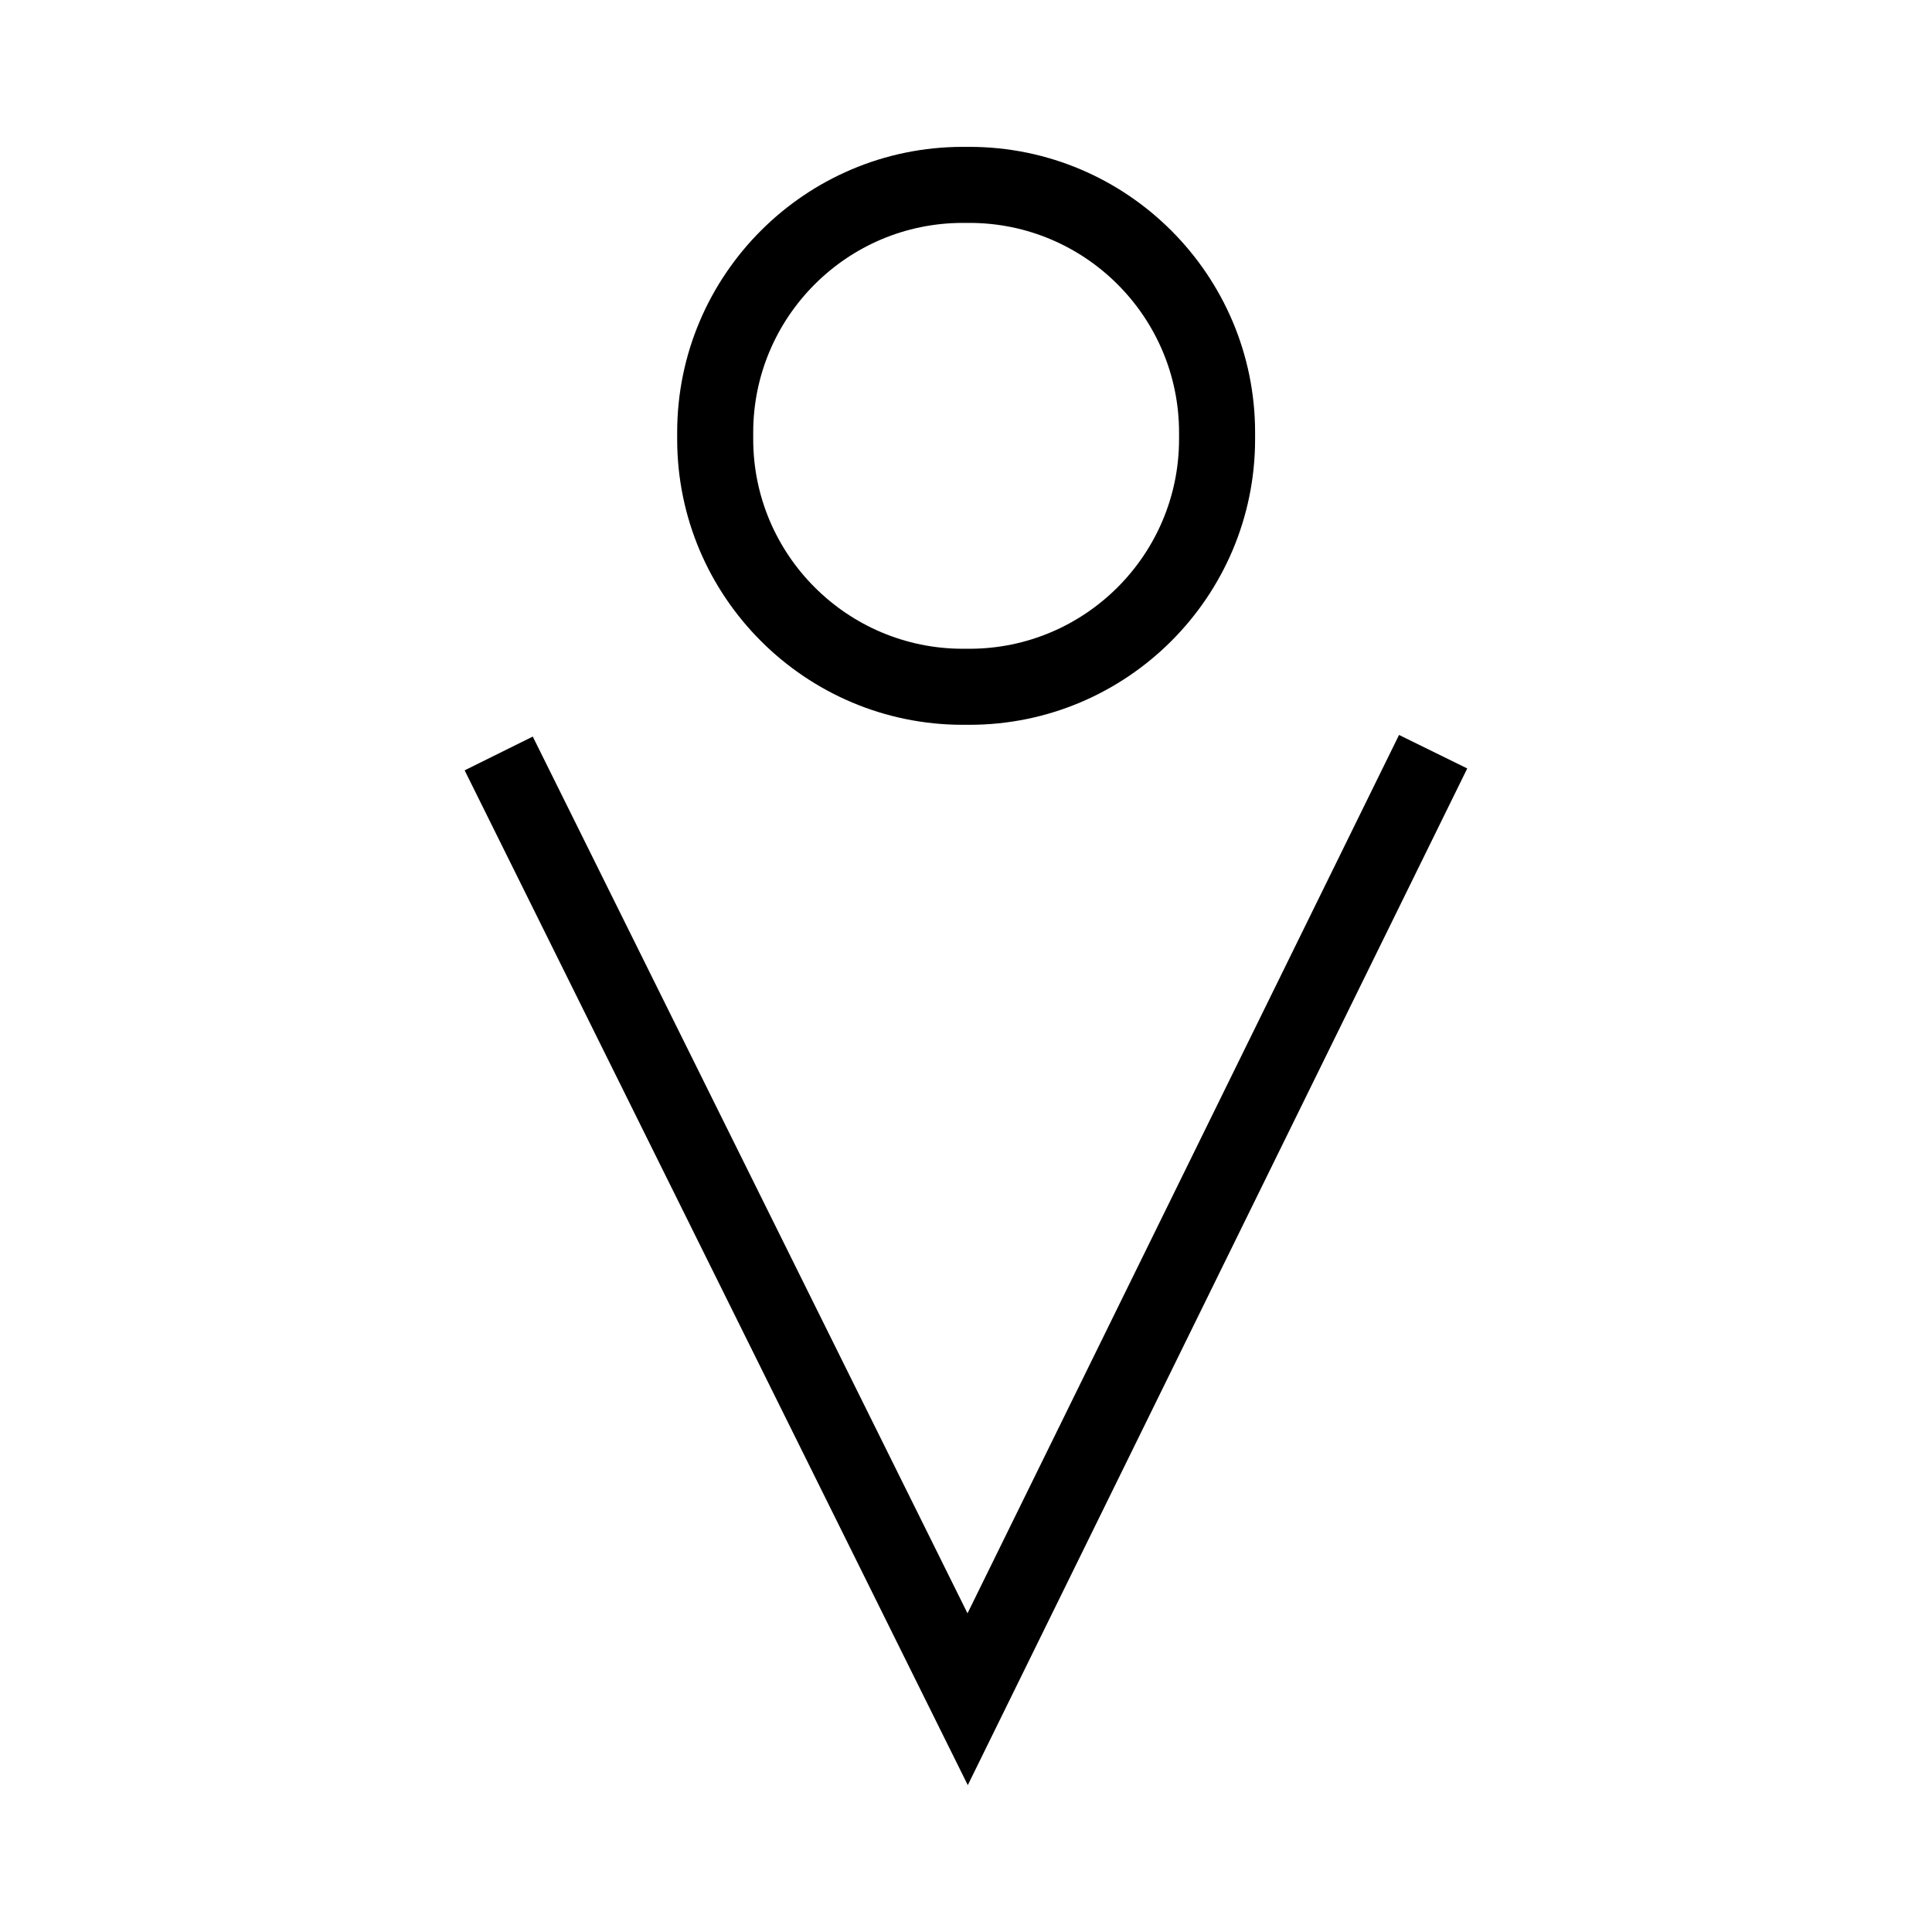
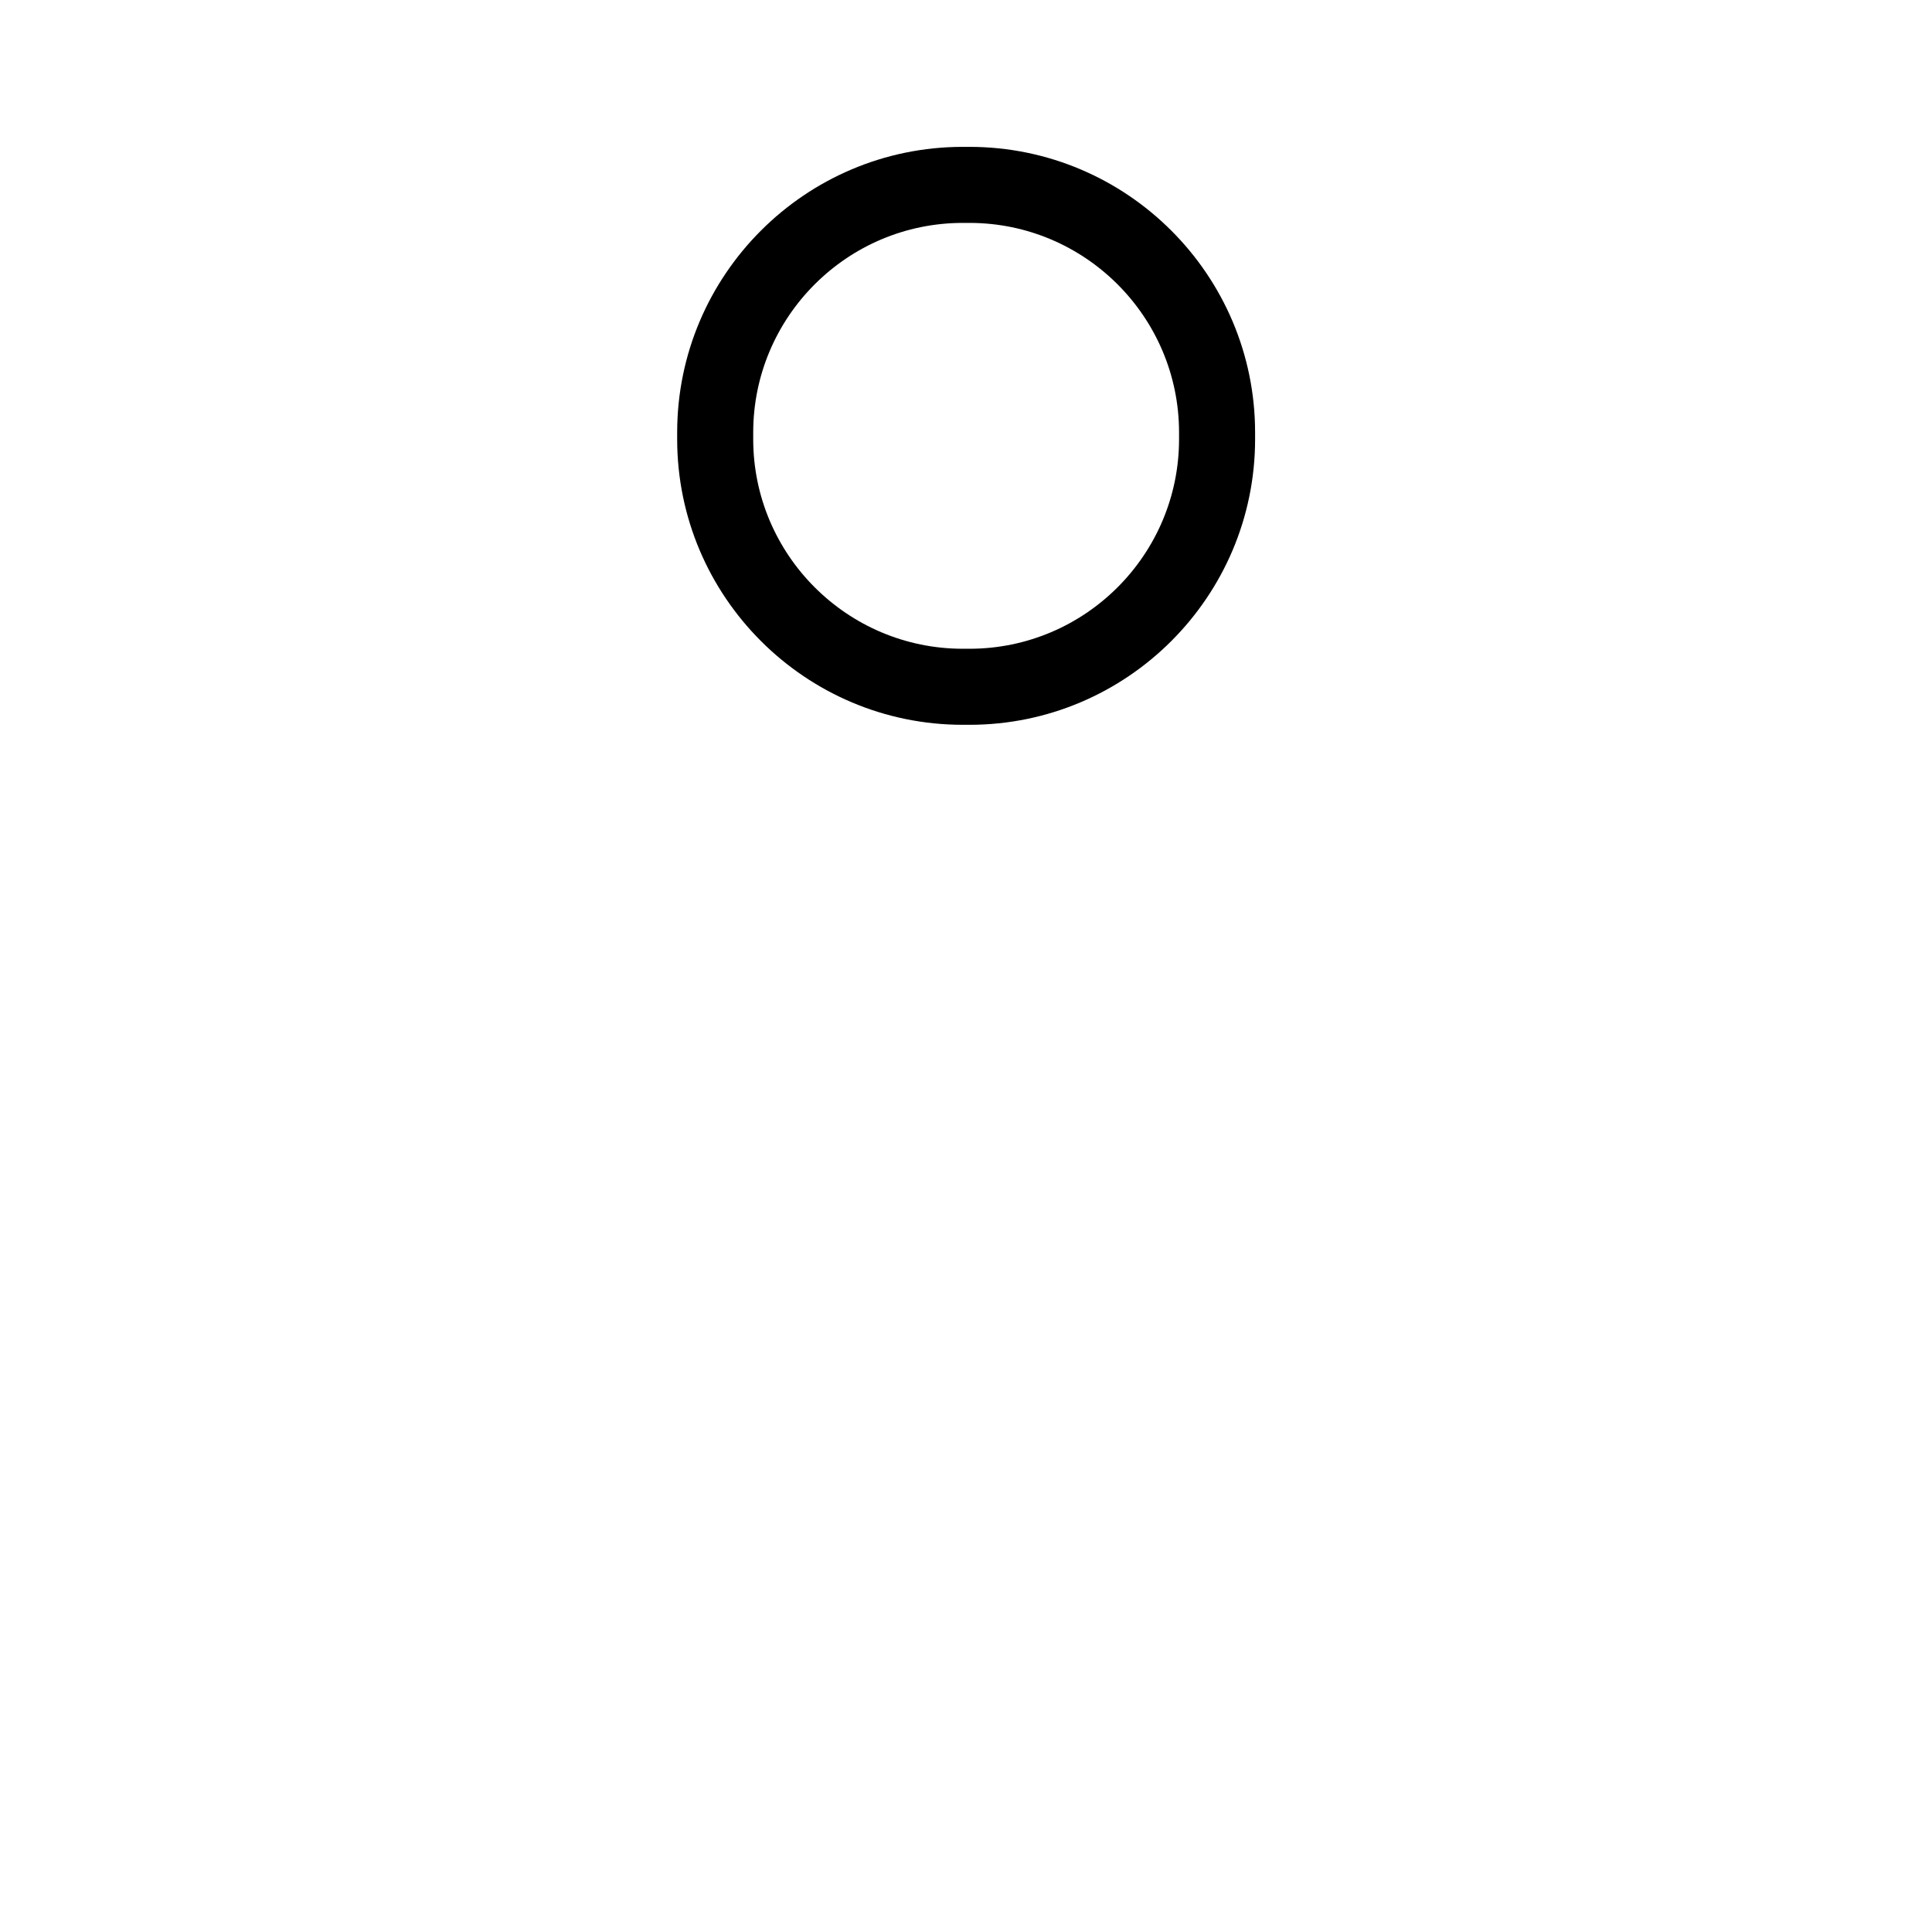
<svg xmlns="http://www.w3.org/2000/svg" fill="#000000" width="800px" height="800px" version="1.1" viewBox="144 144 512 512">
  <g>
    <path d="m399.16 336.08h1.75c41.742 0 75.703-33.961 75.703-75.703v-1.754c0-41.742-33.961-75.703-75.703-75.703h-1.75c-41.746 0-75.703 33.961-75.703 75.703v1.754c0 41.738 33.957 75.703 75.703 75.703zm-55.551-77.457c0-30.633 24.918-55.551 55.551-55.551h1.75c30.633 0 55.551 24.918 55.551 55.551v1.754c0 30.633-24.918 55.551-55.551 55.551h-1.75c-30.633 0-55.551-24.918-55.551-55.551z" />
-     <path d="m514.76 338.77-114.36 232.78-115.21-232.35-18.055 8.949 133.34 268.93 132.36-269.43z" />
  </g>
</svg>